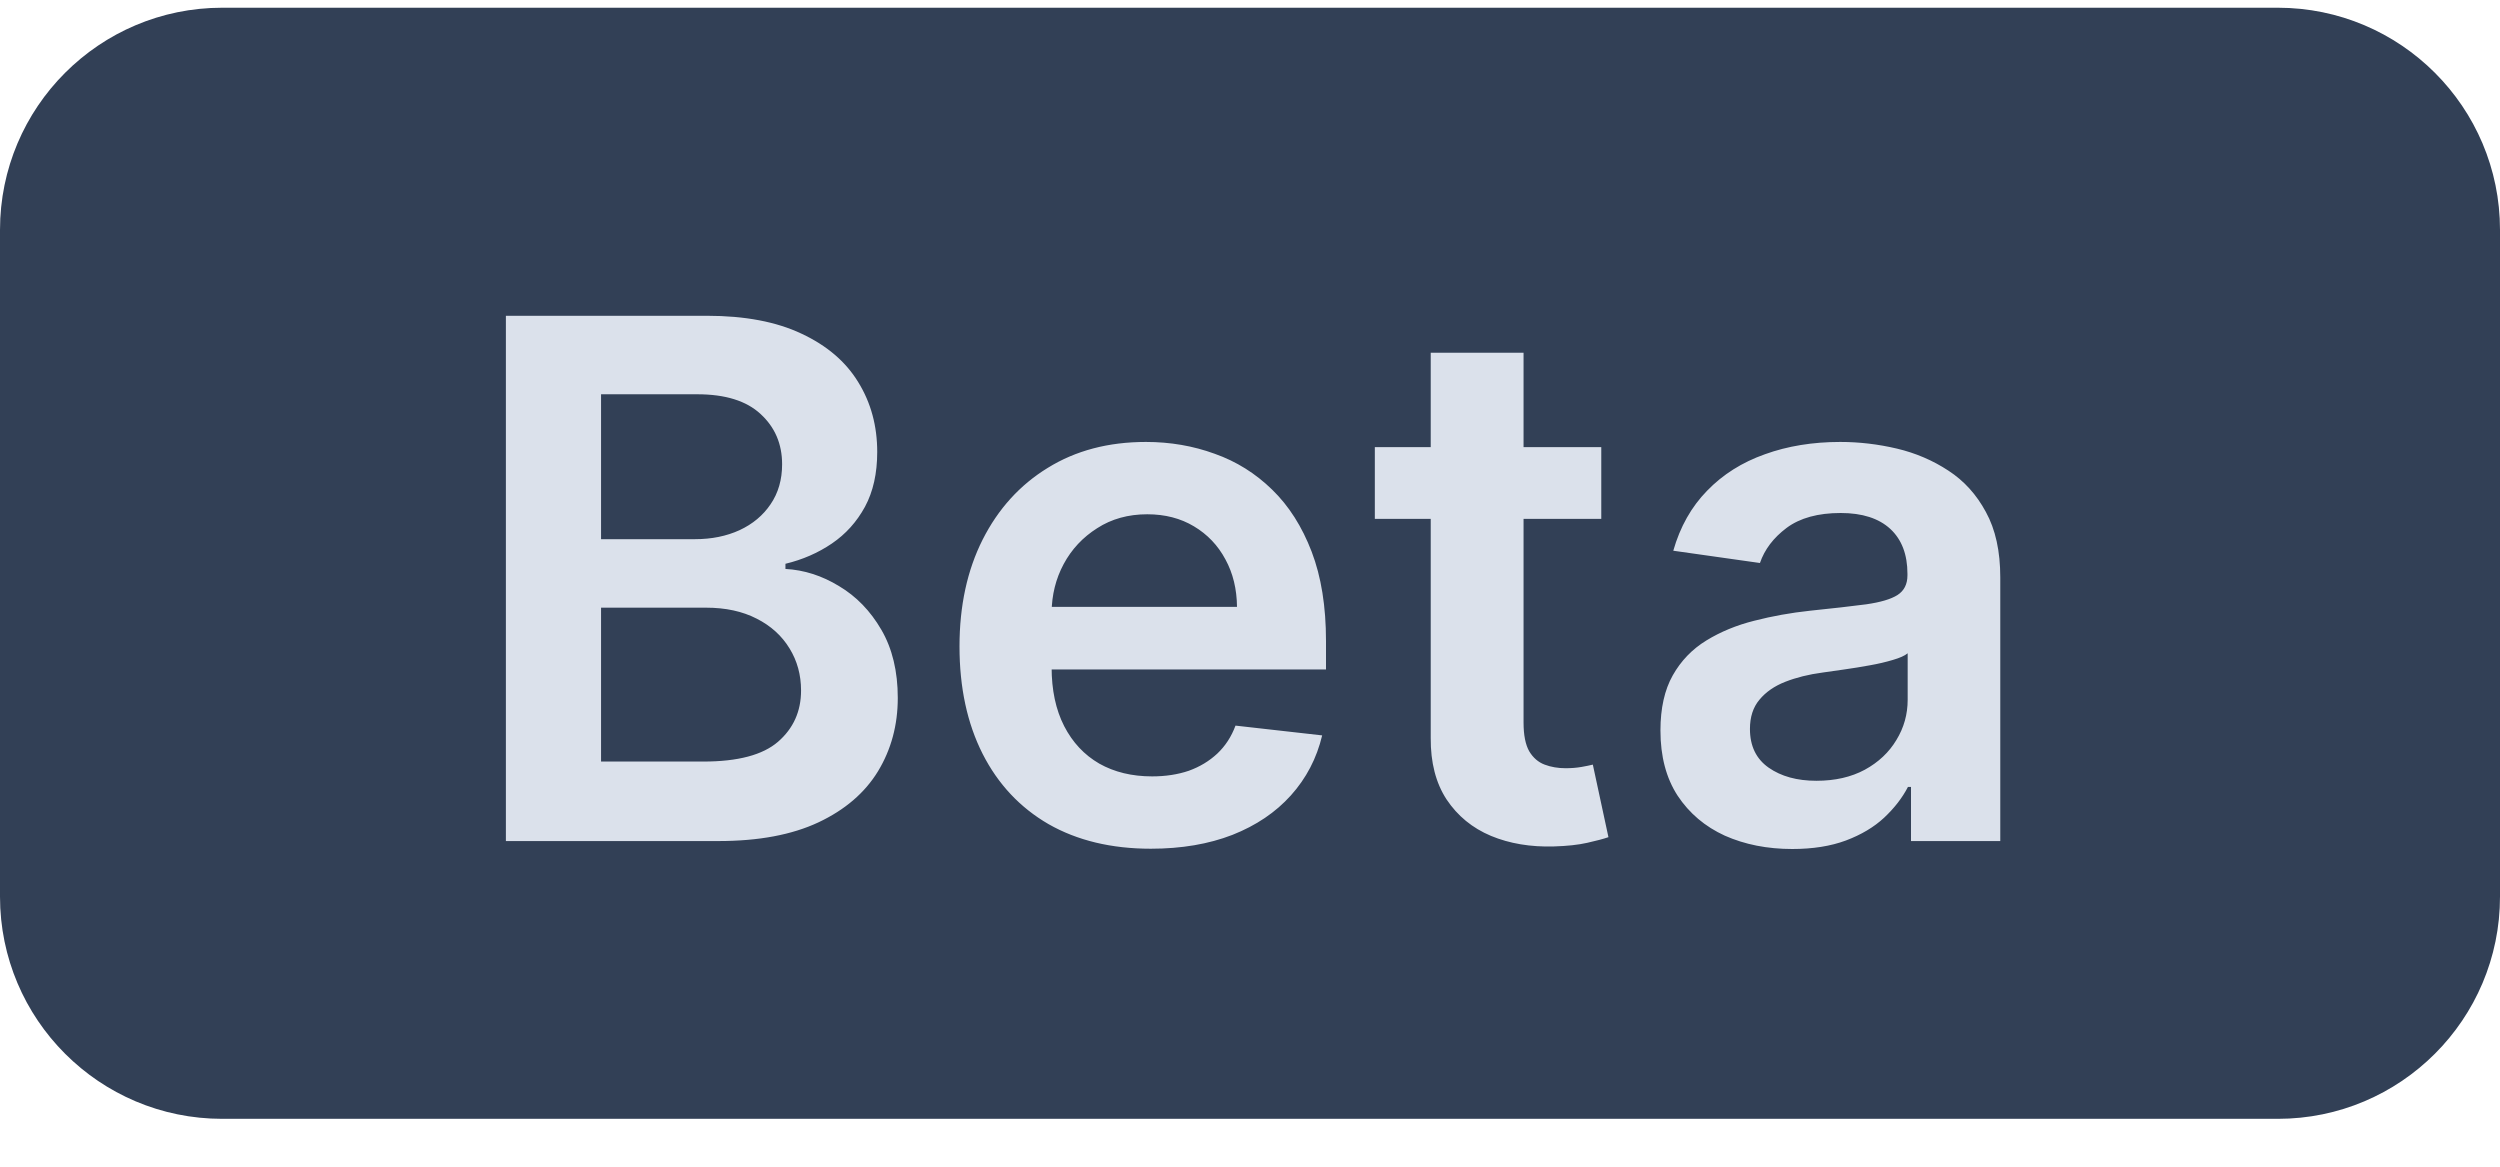
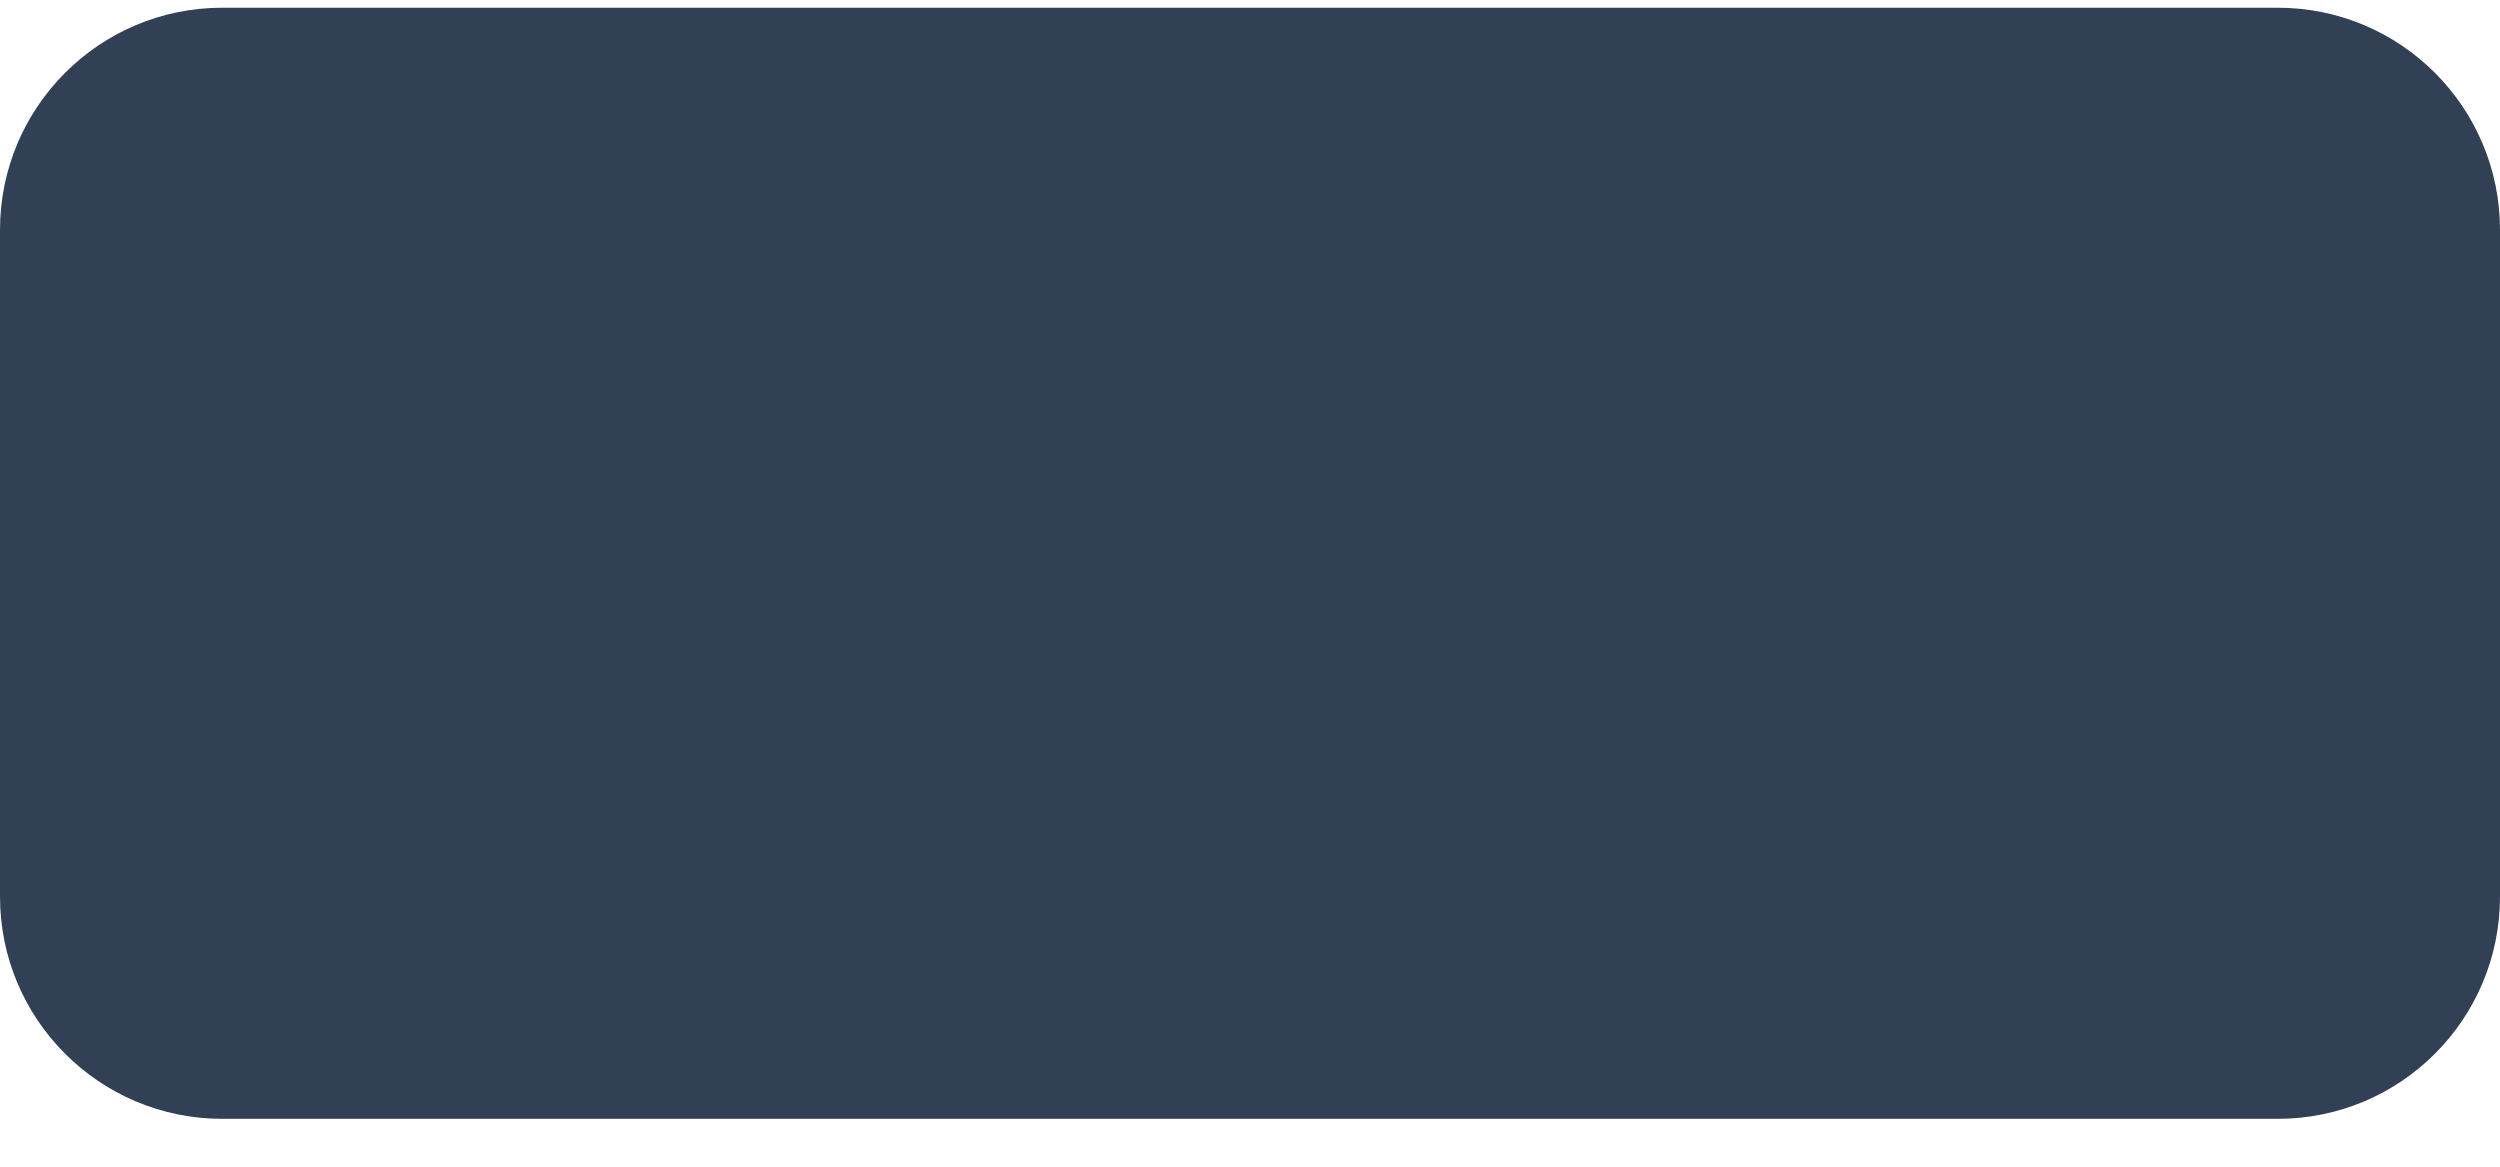
<svg xmlns="http://www.w3.org/2000/svg" width="45" height="21" viewBox="0 0 45 21" fill="none">
  <path d="M0 4.139C0 1.93 1.791 0.139 4 0.139H41C43.209 0.139 45 1.93 45 4.139V16.139C45 18.348 43.209 20.139 41 20.139H4C1.791 20.139 0 18.348 0 16.139V4.139Z" fill="#324056" />
-   <path d="M9.106 15.139V5.684H12.725C13.408 5.684 13.976 5.792 14.429 6.007C14.884 6.22 15.224 6.51 15.449 6.88C15.677 7.249 15.79 7.668 15.79 8.135C15.79 8.52 15.717 8.849 15.569 9.123C15.421 9.394 15.223 9.614 14.973 9.784C14.724 9.953 14.446 10.074 14.138 10.148V10.241C14.473 10.259 14.795 10.362 15.103 10.55C15.414 10.735 15.667 10.996 15.864 11.335C16.061 11.673 16.16 12.083 16.16 12.563C16.16 13.052 16.041 13.492 15.804 13.883C15.567 14.271 15.21 14.577 14.733 14.802C14.256 15.026 13.656 15.139 12.933 15.139H9.106ZM10.819 13.708H12.661C13.282 13.708 13.73 13.589 14.004 13.352C14.281 13.112 14.419 12.804 14.419 12.429C14.419 12.149 14.35 11.896 14.212 11.672C14.073 11.444 13.876 11.265 13.621 11.136C13.365 11.004 13.061 10.938 12.707 10.938H10.819V13.708ZM10.819 9.705H12.513C12.808 9.705 13.075 9.651 13.312 9.543C13.549 9.433 13.735 9.277 13.87 9.077C14.009 8.874 14.078 8.634 14.078 8.357C14.078 7.991 13.949 7.689 13.69 7.452C13.435 7.215 13.055 7.097 12.55 7.097H10.819V9.705ZM20.715 15.277C20.004 15.277 19.39 15.129 18.873 14.834C18.359 14.536 17.964 14.114 17.687 13.569C17.41 13.021 17.271 12.377 17.271 11.635C17.271 10.905 17.41 10.265 17.687 9.714C17.967 9.16 18.358 8.729 18.859 8.422C19.361 8.111 19.95 7.955 20.627 7.955C21.064 7.955 21.477 8.026 21.865 8.168C22.256 8.306 22.6 8.522 22.899 8.814C23.2 9.106 23.437 9.479 23.61 9.931C23.782 10.381 23.868 10.916 23.868 11.538V12.05H18.056V10.924H22.266C22.263 10.604 22.194 10.319 22.058 10.07C21.923 9.817 21.734 9.619 21.491 9.474C21.251 9.33 20.971 9.257 20.651 9.257C20.309 9.257 20.009 9.34 19.75 9.507C19.492 9.67 19.29 9.885 19.146 10.153C19.004 10.418 18.932 10.708 18.929 11.025V12.009C18.929 12.421 19.004 12.775 19.155 13.07C19.306 13.363 19.516 13.588 19.787 13.745C20.058 13.898 20.375 13.975 20.738 13.975C20.981 13.975 21.201 13.941 21.398 13.874C21.595 13.803 21.766 13.7 21.911 13.565C22.055 13.429 22.165 13.261 22.239 13.061L23.799 13.237C23.701 13.649 23.513 14.009 23.236 14.317C22.962 14.622 22.611 14.859 22.183 15.028C21.755 15.194 21.266 15.277 20.715 15.277ZM28.823 8.048V9.34H24.747V8.048H28.823ZM25.753 6.349H27.424V13.006C27.424 13.23 27.458 13.403 27.526 13.523C27.596 13.64 27.689 13.72 27.803 13.763C27.916 13.806 28.043 13.828 28.181 13.828C28.286 13.828 28.381 13.82 28.467 13.805C28.557 13.789 28.624 13.775 28.671 13.763L28.952 15.069C28.863 15.1 28.735 15.134 28.569 15.171C28.406 15.208 28.206 15.229 27.969 15.236C27.55 15.248 27.173 15.185 26.838 15.046C26.502 14.905 26.236 14.686 26.039 14.391C25.845 14.095 25.75 13.726 25.753 13.283V6.349ZM32.261 15.282C31.812 15.282 31.407 15.202 31.047 15.042C30.69 14.879 30.407 14.639 30.197 14.322C29.991 14.005 29.888 13.614 29.888 13.149C29.888 12.749 29.962 12.418 30.11 12.156C30.257 11.895 30.459 11.685 30.714 11.529C30.97 11.372 31.258 11.253 31.578 11.173C31.901 11.09 32.235 11.03 32.58 10.993C32.995 10.95 33.332 10.912 33.59 10.878C33.849 10.841 34.037 10.785 34.154 10.711C34.274 10.634 34.334 10.516 34.334 10.356V10.328C34.334 9.981 34.231 9.711 34.025 9.52C33.818 9.33 33.521 9.234 33.133 9.234C32.724 9.234 32.4 9.323 32.159 9.502C31.922 9.68 31.762 9.891 31.679 10.134L30.119 9.913C30.242 9.482 30.445 9.122 30.728 8.833C31.011 8.54 31.358 8.322 31.767 8.177C32.176 8.029 32.629 7.955 33.124 7.955C33.466 7.955 33.806 7.995 34.145 8.075C34.483 8.155 34.792 8.288 35.072 8.472C35.352 8.654 35.577 8.902 35.746 9.216C35.919 9.53 36.005 9.922 36.005 10.393V15.139H34.398V14.165H34.343C34.241 14.362 34.098 14.546 33.914 14.719C33.732 14.888 33.503 15.025 33.226 15.129C32.952 15.231 32.63 15.282 32.261 15.282ZM32.695 14.054C33.03 14.054 33.321 13.988 33.567 13.855C33.814 13.72 34.003 13.541 34.135 13.32C34.271 13.098 34.338 12.857 34.338 12.595V11.759C34.286 11.803 34.197 11.842 34.071 11.879C33.947 11.916 33.809 11.949 33.655 11.976C33.501 12.004 33.349 12.029 33.198 12.05C33.047 12.072 32.916 12.09 32.806 12.106C32.556 12.139 32.333 12.195 32.136 12.272C31.939 12.349 31.784 12.457 31.67 12.595C31.556 12.73 31.499 12.906 31.499 13.121C31.499 13.429 31.612 13.661 31.836 13.818C32.061 13.975 32.347 14.054 32.695 14.054Z" fill="#DBE1EB" />
</svg>